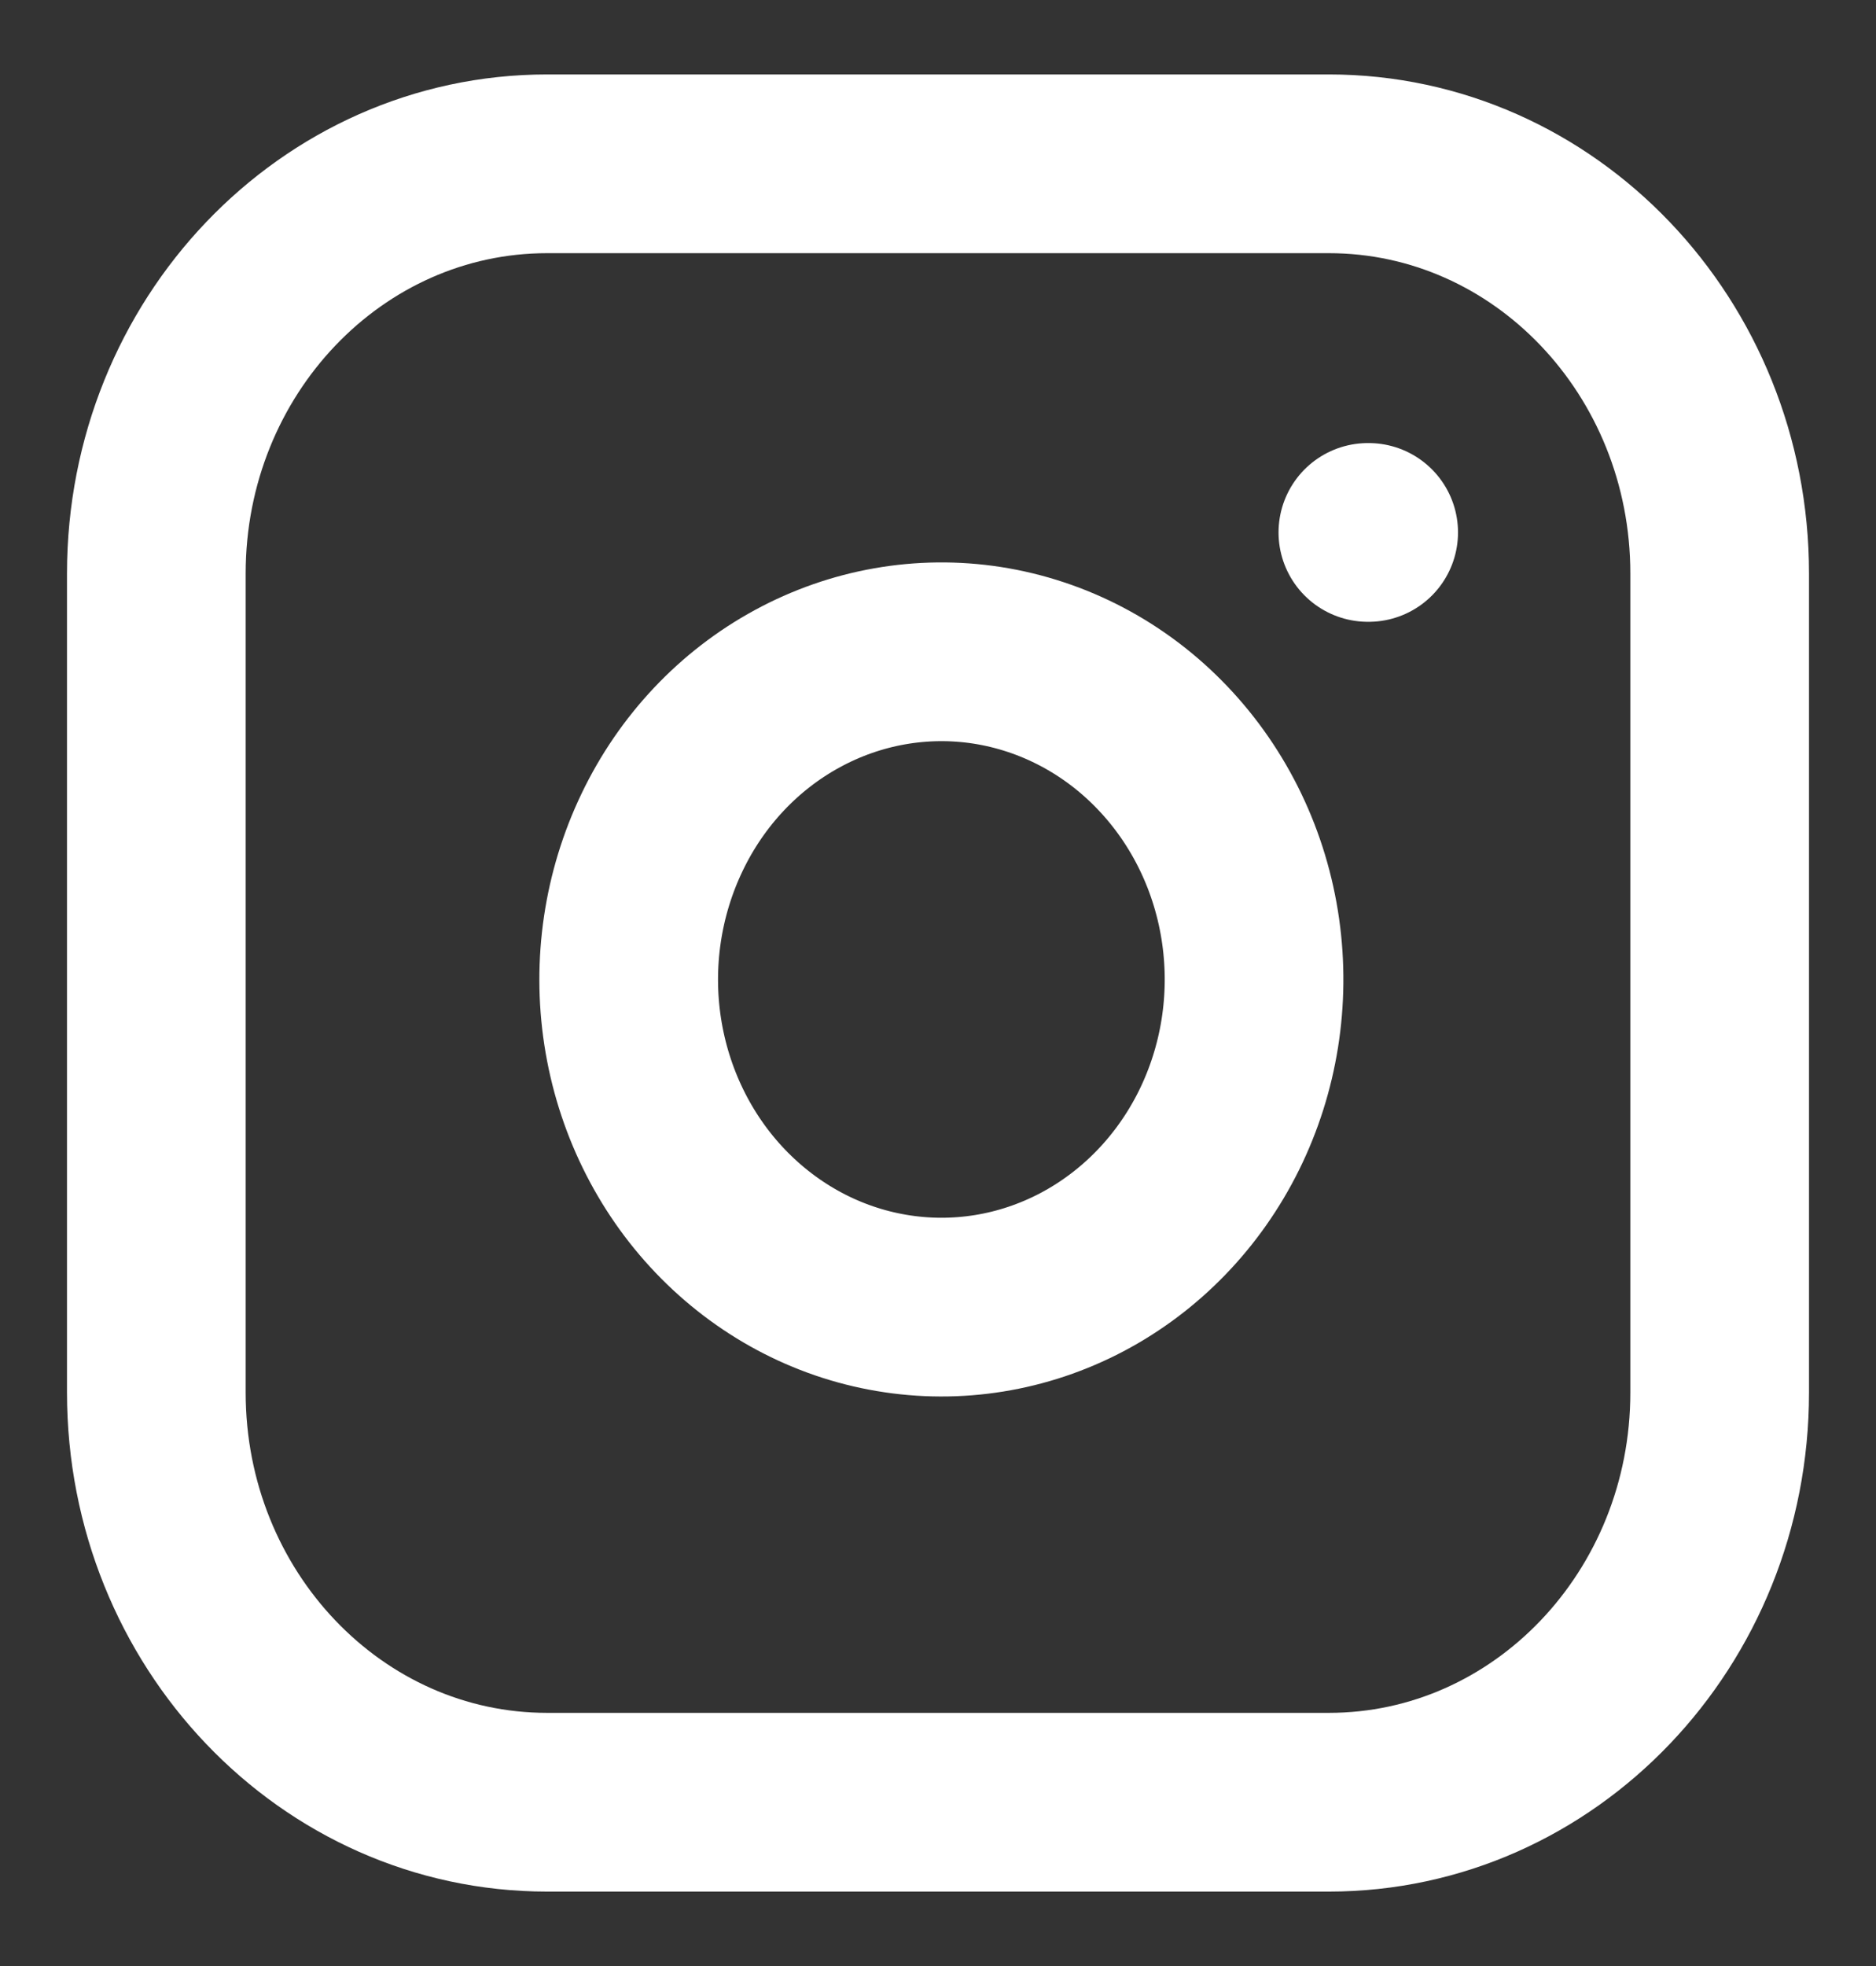
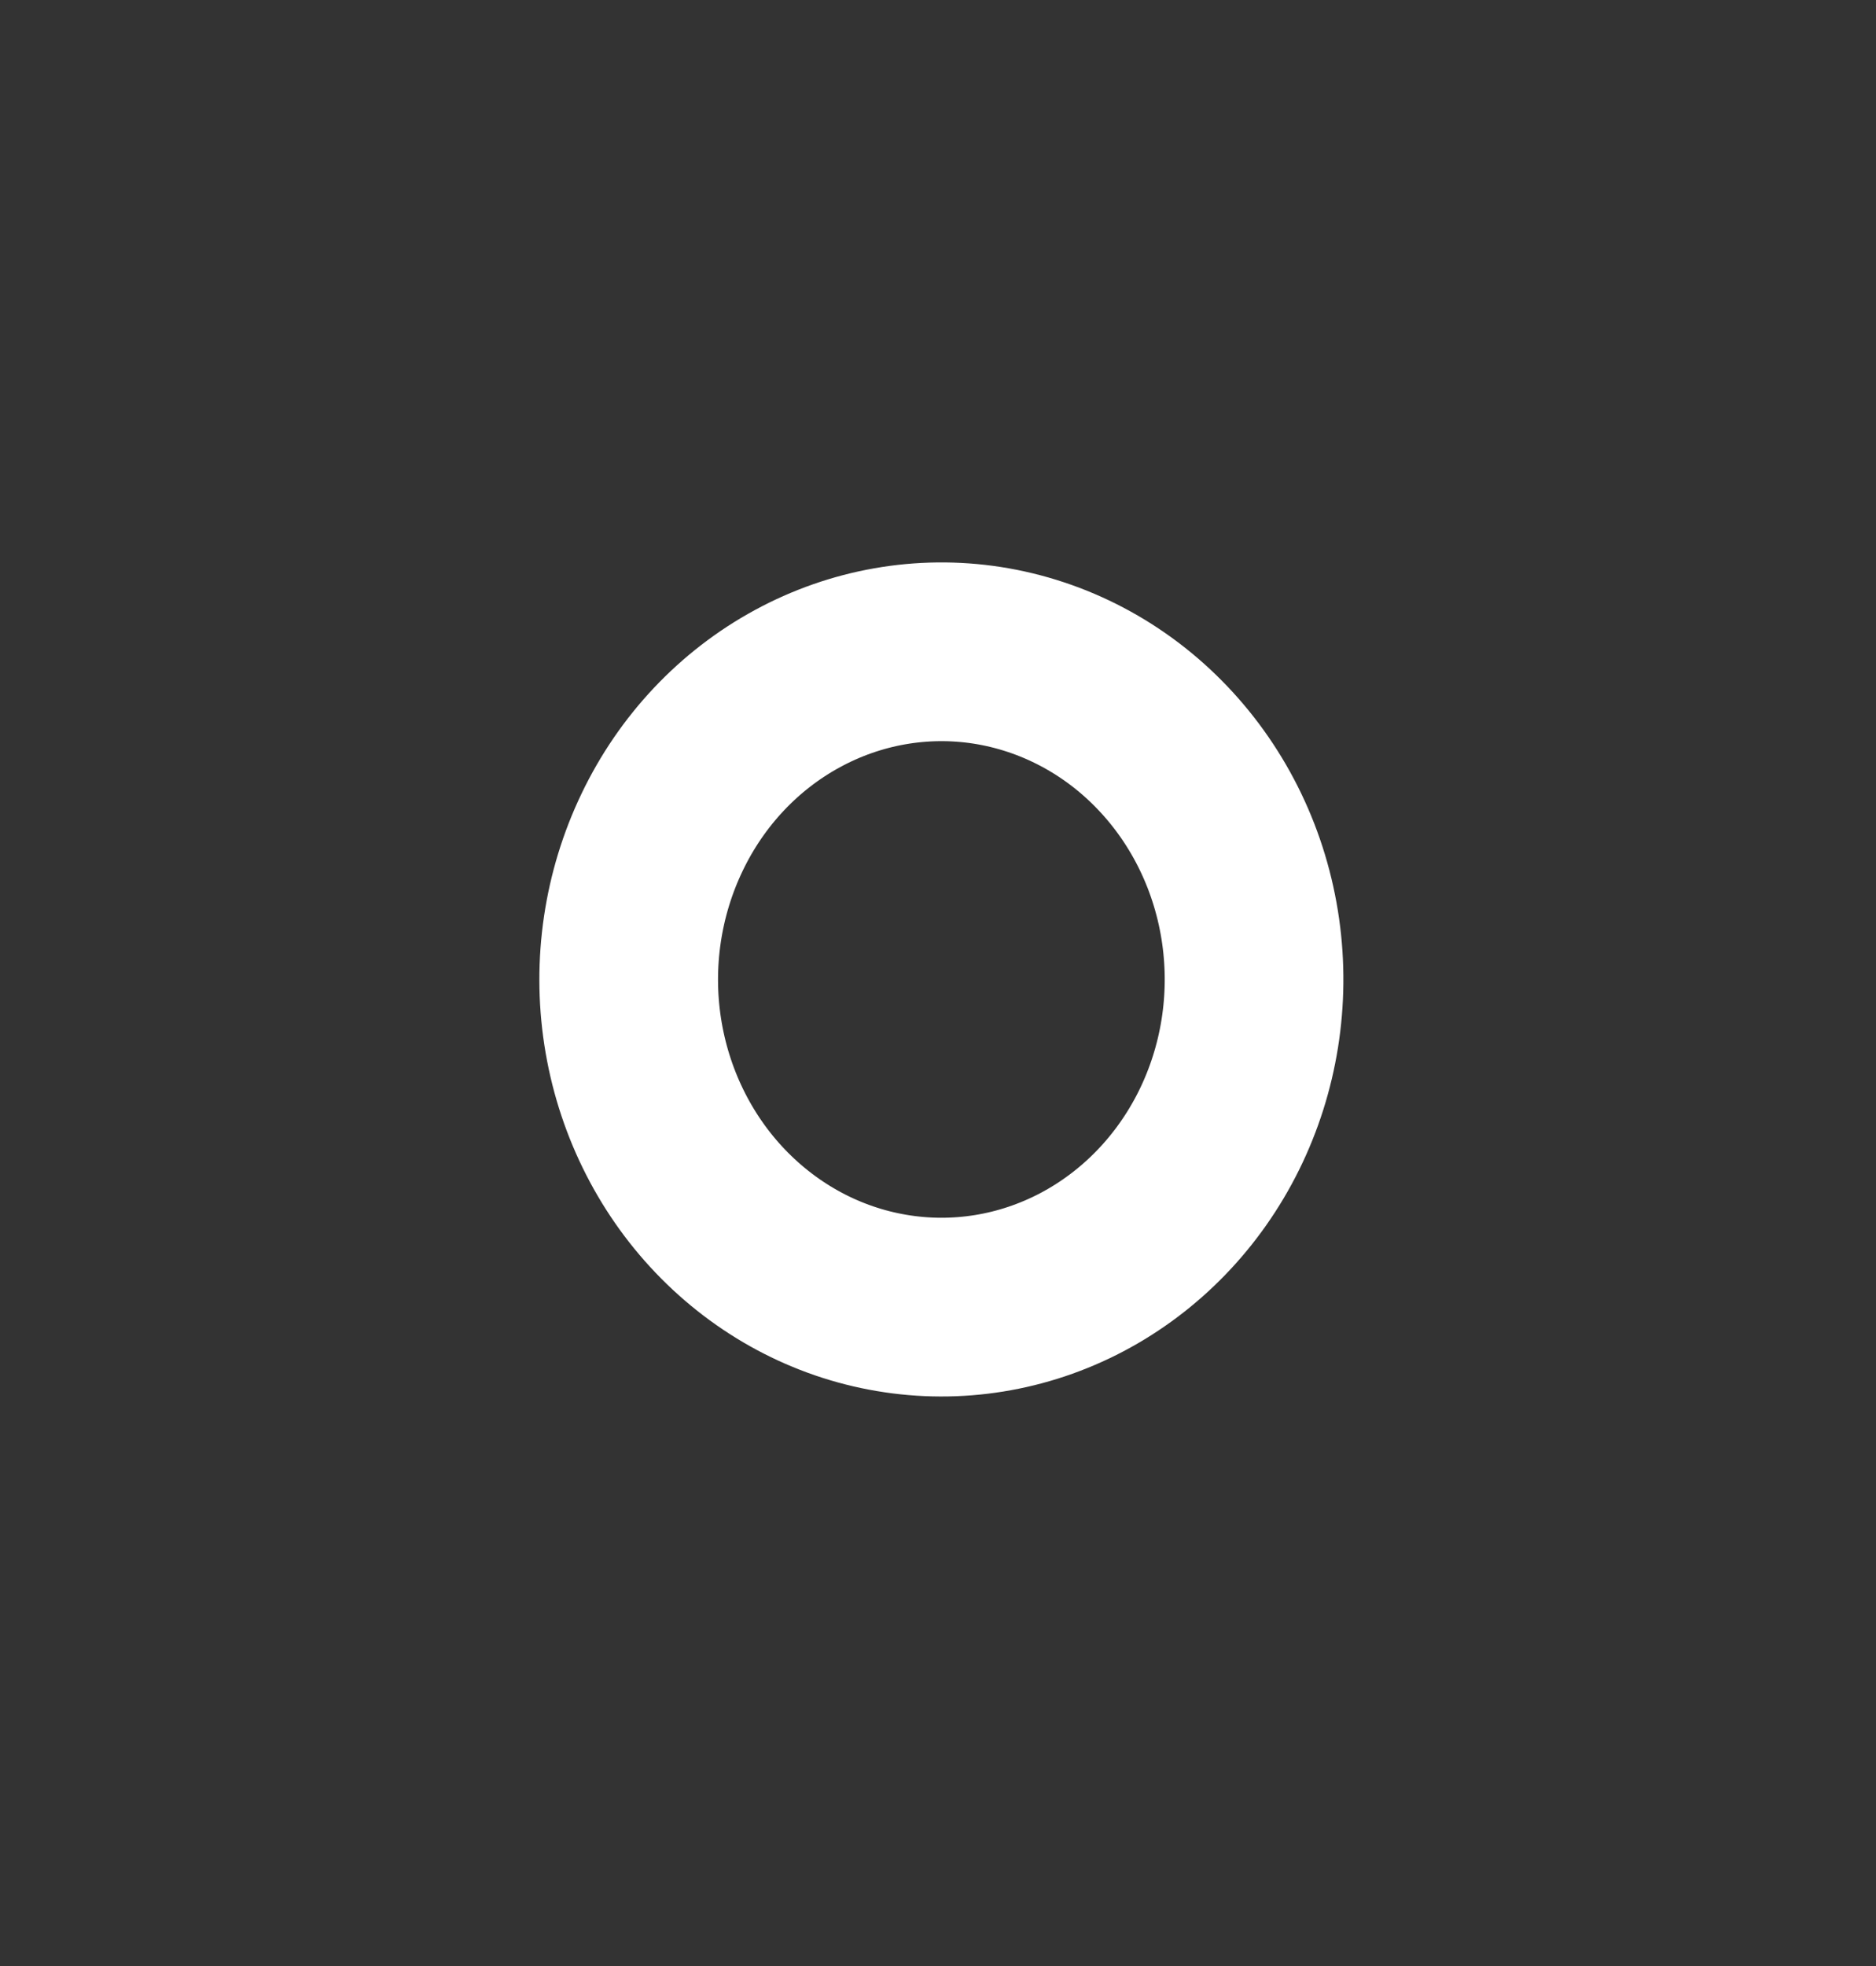
<svg xmlns="http://www.w3.org/2000/svg" width="21" height="22" viewBox="0 0 21 22" fill="none">
  <rect x="0" y="0" width="21" height="22" fill="#333333" stroke="none" />
  <g clip-path="url(#clip0_136_17)">
-     <path d="M14.875 1.833H6.125C3.709 1.833 1.75 3.885 1.75 6.417V15.583C1.75 18.115 3.709 20.167 6.125 20.167H14.875C17.291 20.167 19.25 18.115 19.25 15.583V6.417C19.25 3.885 17.291 1.833 14.875 1.833Z" stroke="white" stroke-width="2" stroke-linecap="round" stroke-linejoin="round" />
    <path d="M14 10.422C14.108 11.185 13.984 11.964 13.645 12.649C13.306 13.334 12.769 13.889 12.111 14.236C11.454 14.582 10.709 14.703 9.982 14.58C9.255 14.458 8.584 14.098 8.063 13.553C7.542 13.008 7.199 12.304 7.082 11.543C6.965 10.781 7.081 10.001 7.412 9.312C7.742 8.623 8.272 8.061 8.926 7.706C9.579 7.351 10.323 7.22 11.051 7.333C11.794 7.449 12.482 7.811 13.013 8.368C13.544 8.924 13.89 9.644 14 10.422Z" stroke="white" stroke-width="2" stroke-linecap="round" stroke-linejoin="round" />
-     <path d="M15.312 5.958H15.321" stroke="white" stroke-width="2" stroke-linecap="round" stroke-linejoin="round" />
  </g>
  <defs>
    <clipPath id="clip0_136_17">
      <rect width="21" height="22" fill="white" />
    </clipPath>
  </defs>
</svg>